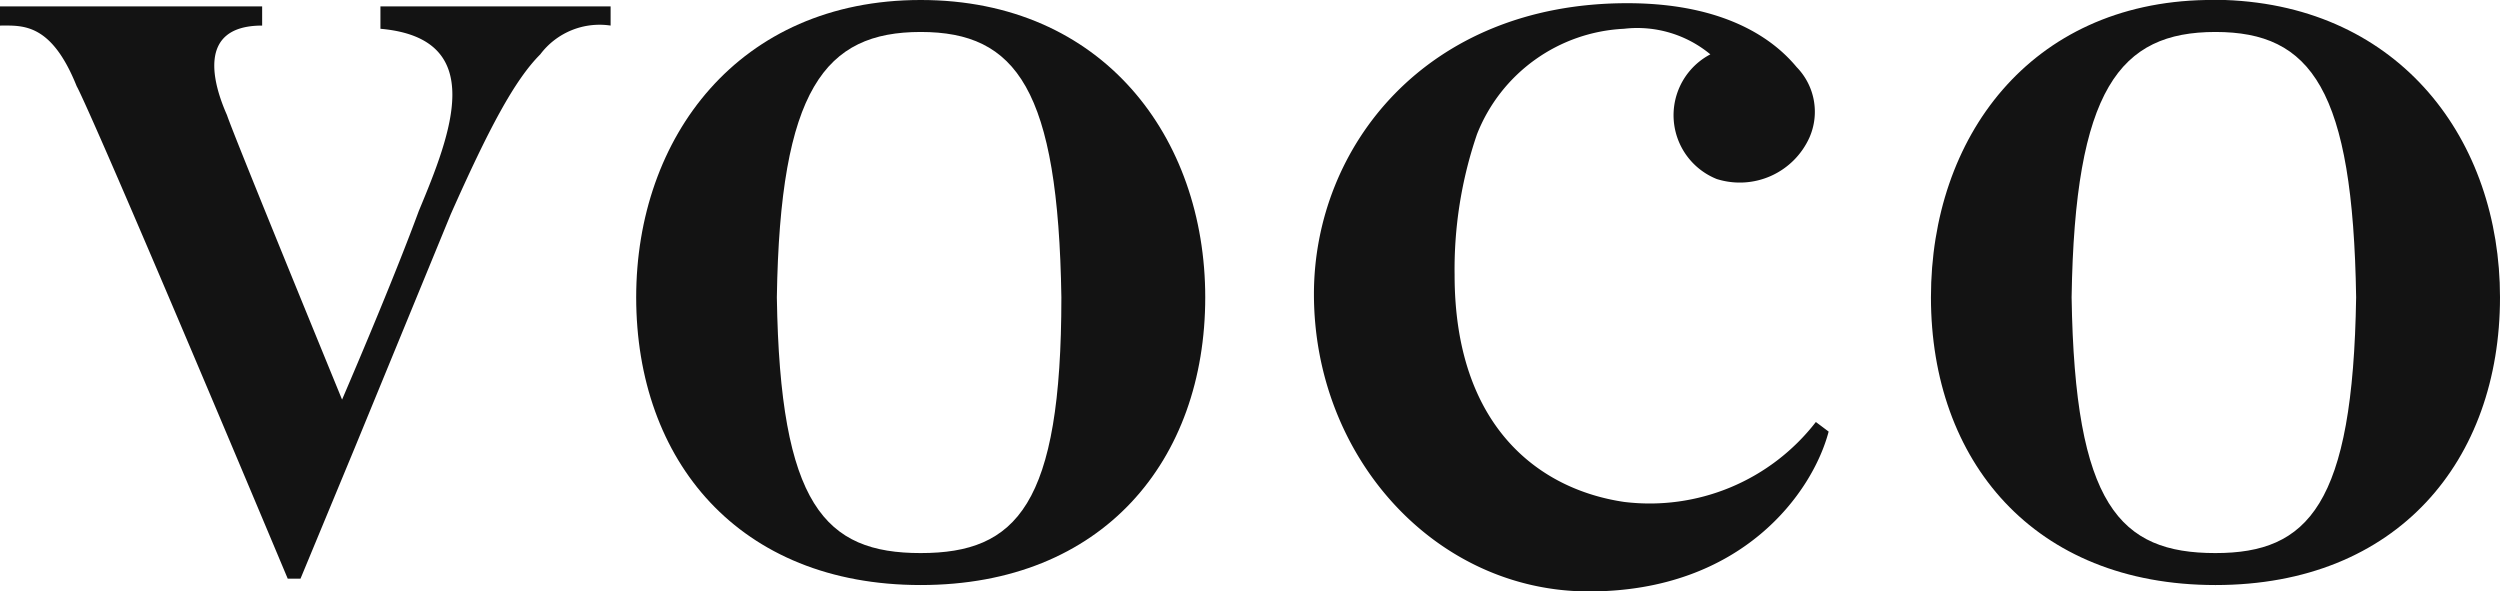
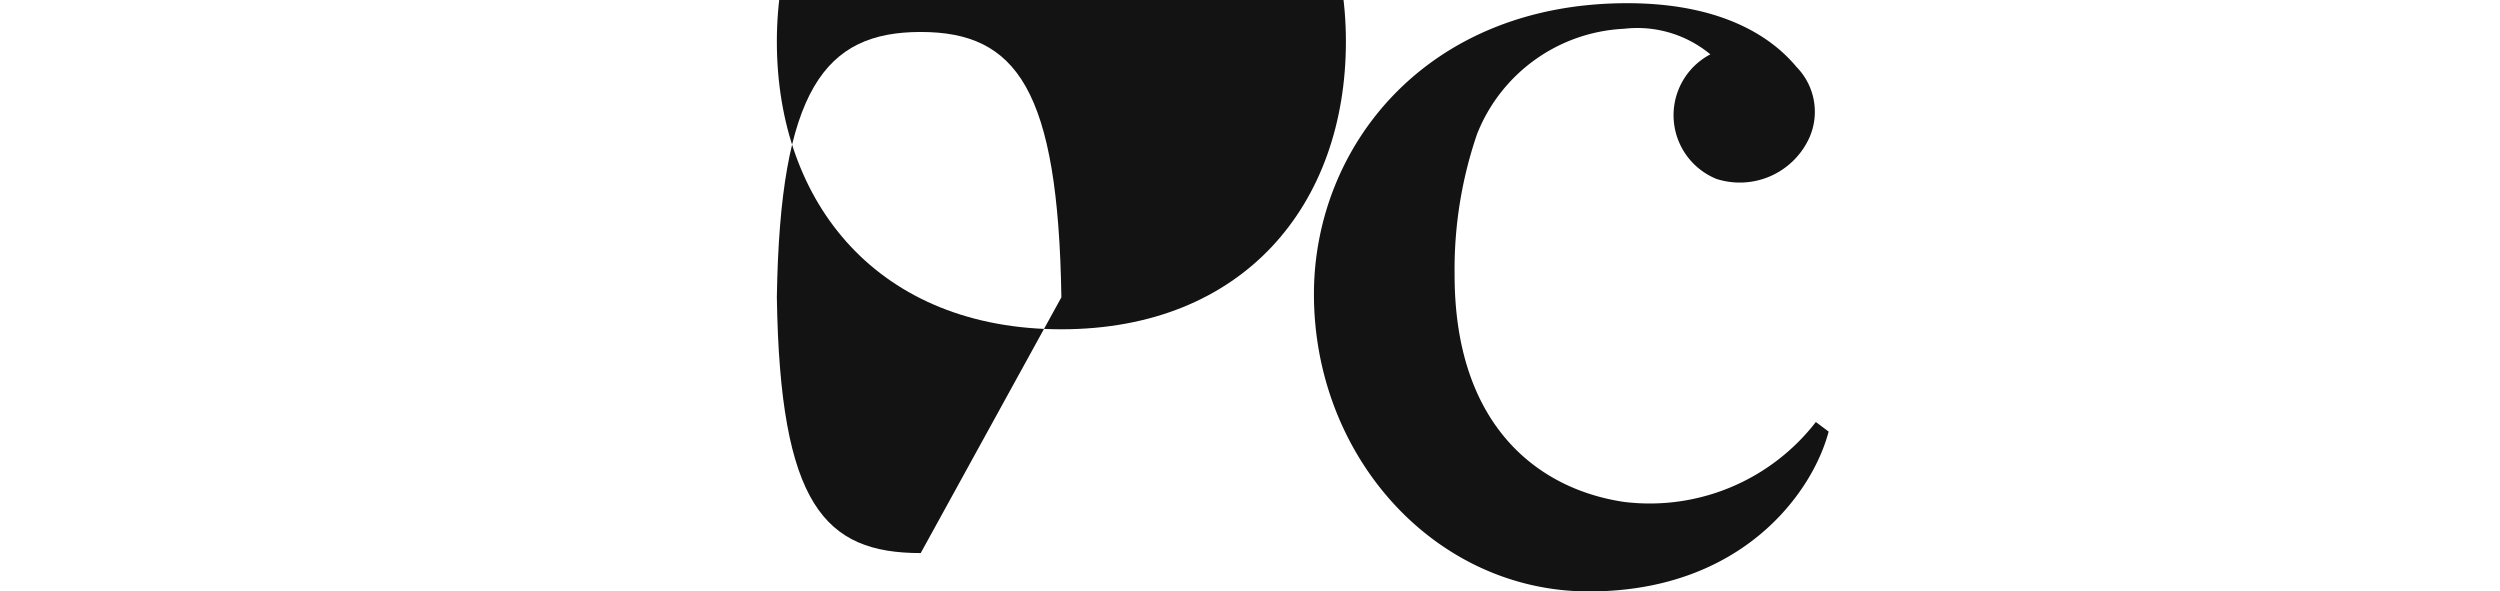
<svg xmlns="http://www.w3.org/2000/svg" viewBox="0 0 78.2 18.5">
  <defs>
    <style>.cls-1{fill:#131313;}</style>
  </defs>
  <title>voco</title>
  <g id="Layer_2" data-name="Layer 2">
    <g id="Brand_Bar" data-name="Brand Bar">
      <path class="cls-1" d="M56.8,13.2a6.57,6.57,0,0,1-6,2.5c-2.7-.4-5.3-2.4-5.3-7.1a13.05,13.05,0,0,1,.7-4.4A5.21,5.21,0,0,1,50.8.9a3.58,3.58,0,0,1,2.7.8,2.15,2.15,0,0,0,.2,3.9,2.39,2.39,0,0,0,2.9-1.3,2,2,0,0,0-.4-2.2c-.5-.6-1.9-2-5.3-2-6.3,0-9.8,4.5-9.8,9.1h0c0,5.1,3.8,9.3,8.6,9.3s7-3.1,7.5-5Z" />
-       <path class="cls-1" d="M11.9.3V.9h0c3.4.3,2.2,3.3,1.2,5.7-.7,1.9-1.8,4.5-2.4,5.9h0c-.9-2.2-3.4-8.3-3.6-8.9C6.7,2.7,6.1.8,8.2.8V.2H0V.8C.7.8,1.6.7,2.4,2.7c0,0,.3.4,6.6,15.4h.4L11.1,14l3-7.3c1.2-2.7,2-4.2,2.8-5A2.32,2.32,0,0,1,19.1.8V.2H11.9Z" />
-       <path class="cls-1" d="M28.8,17.3c-3,0-4.4-1.5-4.5-8h0C24.4,2.8,25.8,1,28.8,1s4.3,1.8,4.4,8.3h0c0,6.5-1.4,8-4.4,8m8.9-8c0-5-3.2-9.3-8.9-9.3s-8.9,4.3-8.9,9.3h0c0,5.1,3.2,9,8.9,9s8.9-3.9,8.9-9h0" />
-       <path class="cls-1" d="M69.3,17.3c-3,0-4.4-1.5-4.5-8h0C64.9,2.8,66.3,1,69.3,1s4.3,1.8,4.4,8.3h0c-.1,6.5-1.5,8-4.4,8m8.9-8c0-4.9-3.1-9.1-8.6-9.3H69c-5.5.1-8.6,4.3-8.6,9.3h0c0,5.1,3.2,9,8.9,9s8.9-3.9,8.9-9h0" />
+       <path class="cls-1" d="M28.8,17.3c-3,0-4.4-1.5-4.5-8h0C24.4,2.8,25.8,1,28.8,1s4.3,1.8,4.4,8.3h0m8.9-8c0-5-3.2-9.3-8.9-9.3s-8.9,4.3-8.9,9.3h0c0,5.1,3.2,9,8.9,9s8.9-3.9,8.9-9h0" />
    </g>
  </g>
</svg>